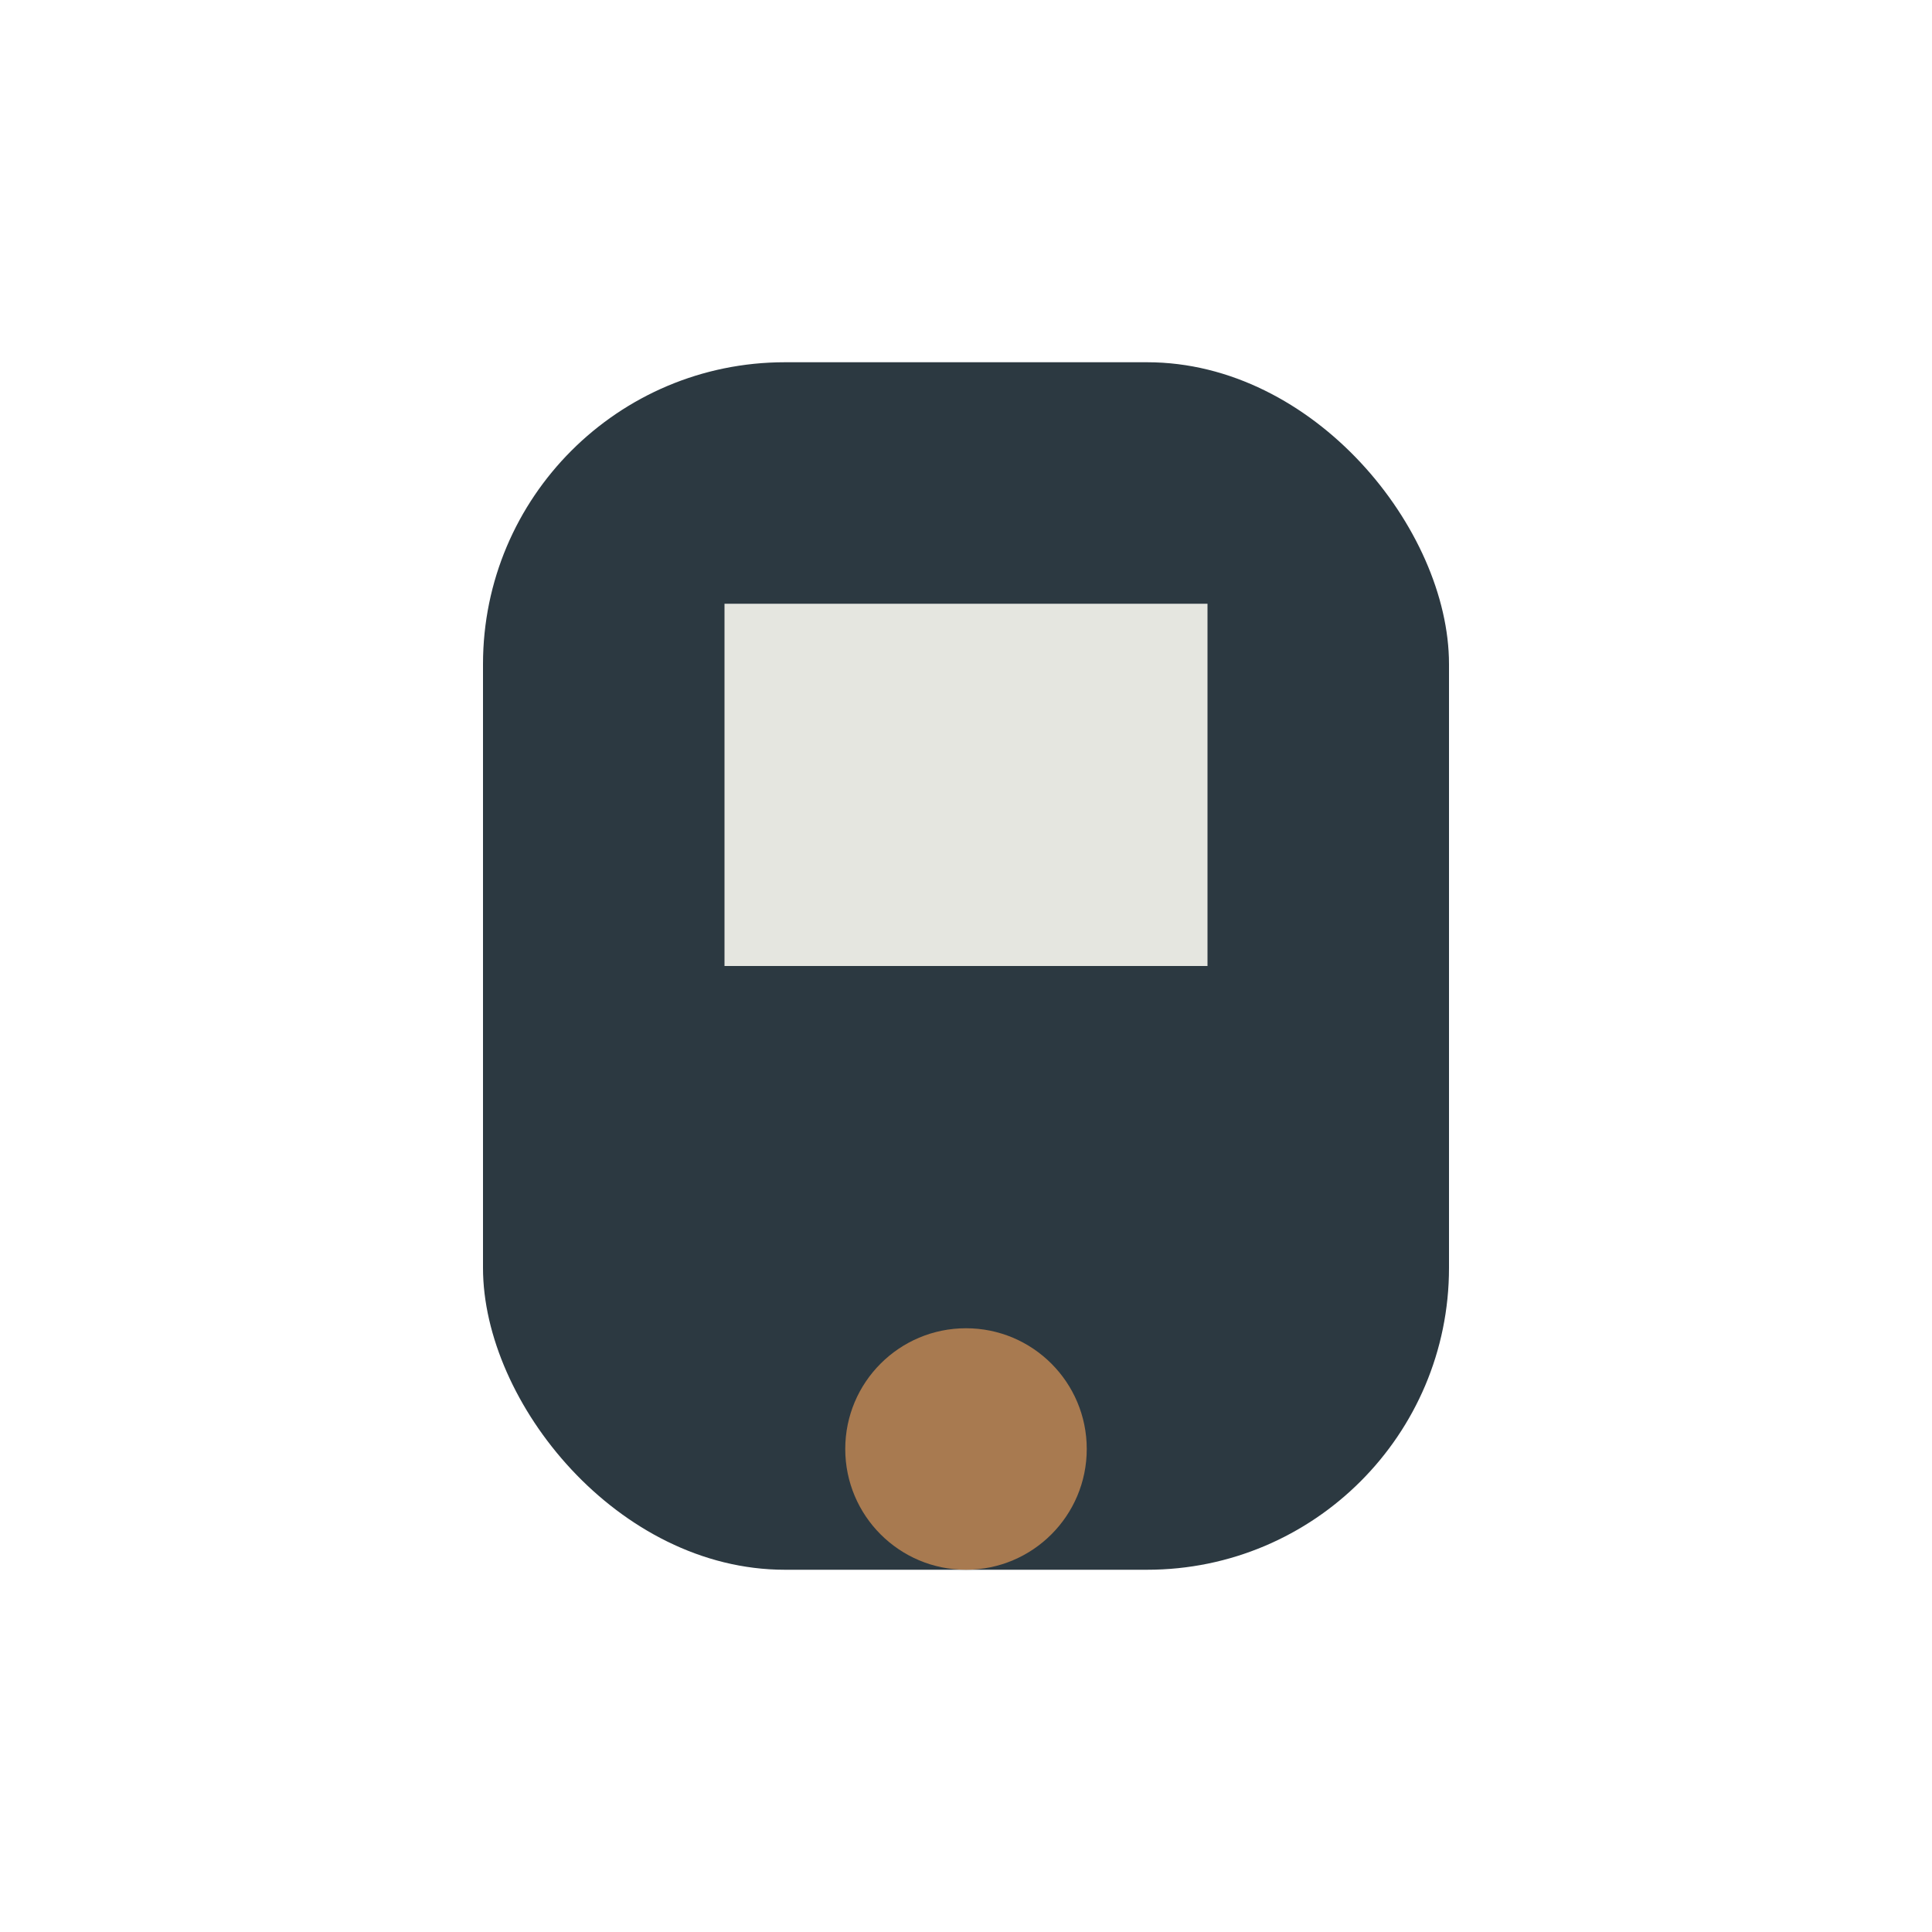
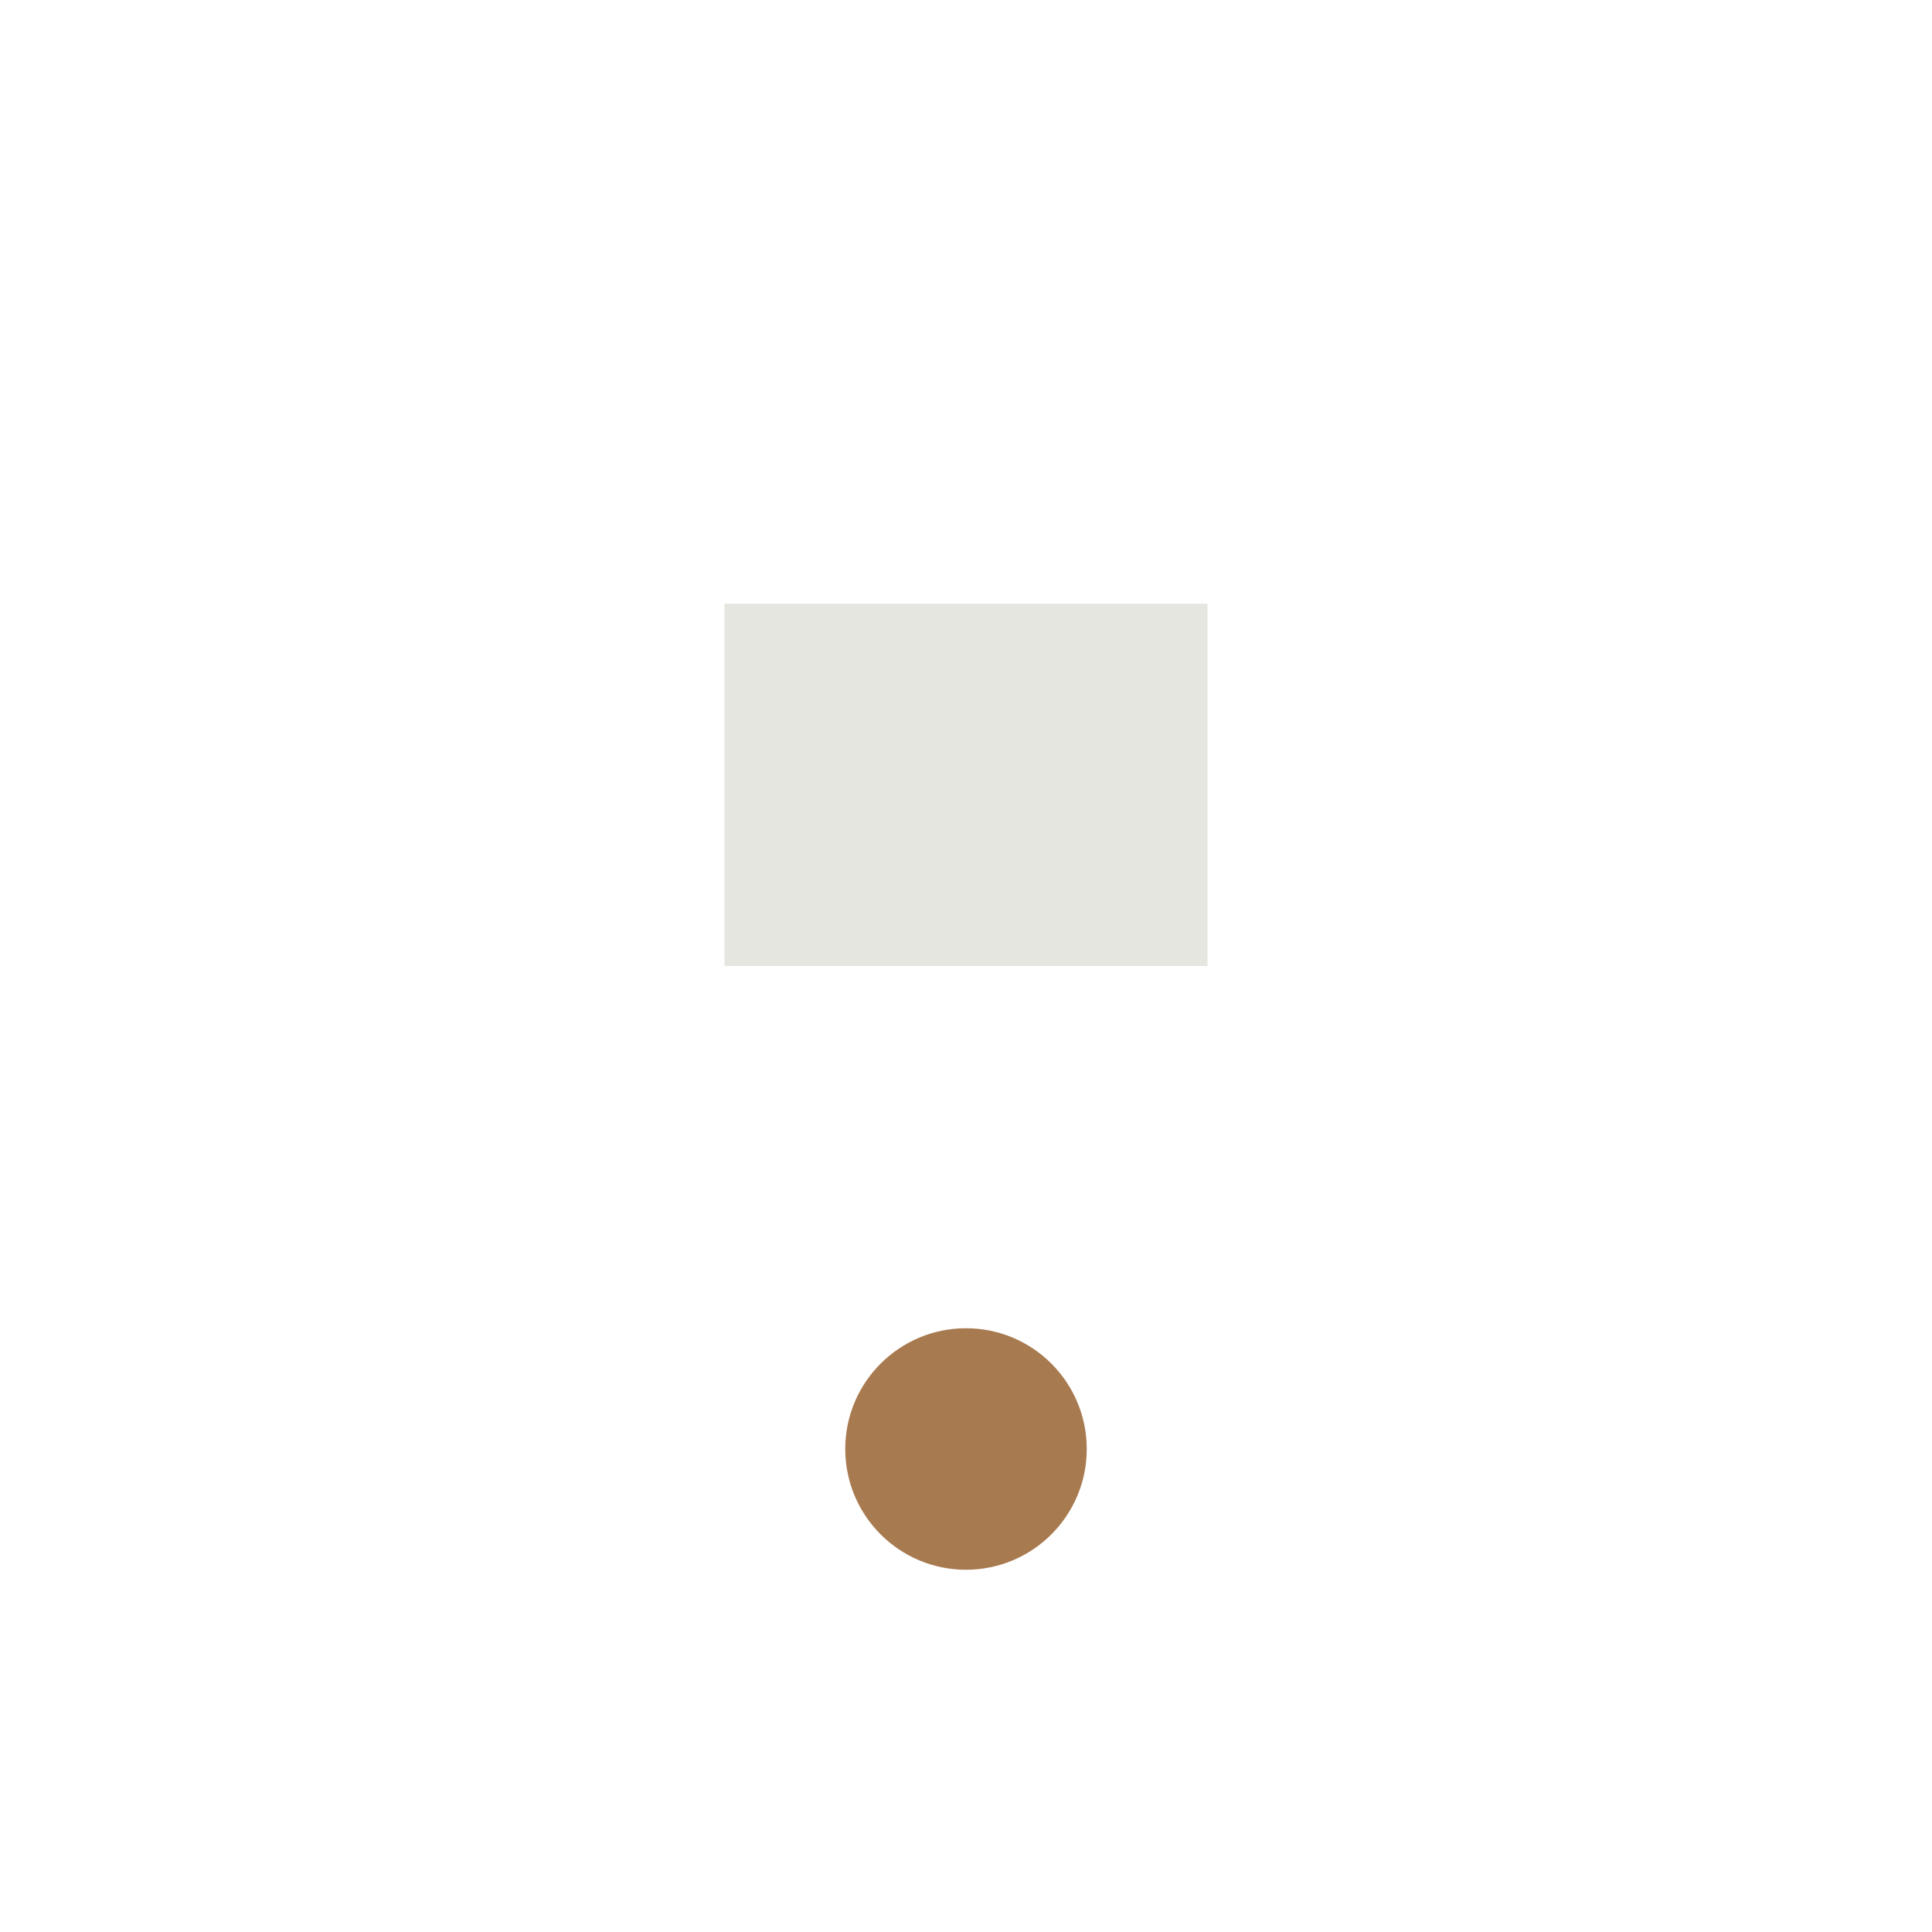
<svg xmlns="http://www.w3.org/2000/svg" width="32" height="32" viewBox="0 0 32 32">
-   <rect x="8" y="6" width="16" height="20" rx="5" fill="#2C3941" />
  <circle cx="16" cy="24" r="2" fill="#A87A50" />
  <rect x="12" y="10" width="8" height="6" fill="#E5E6E0" />
</svg>